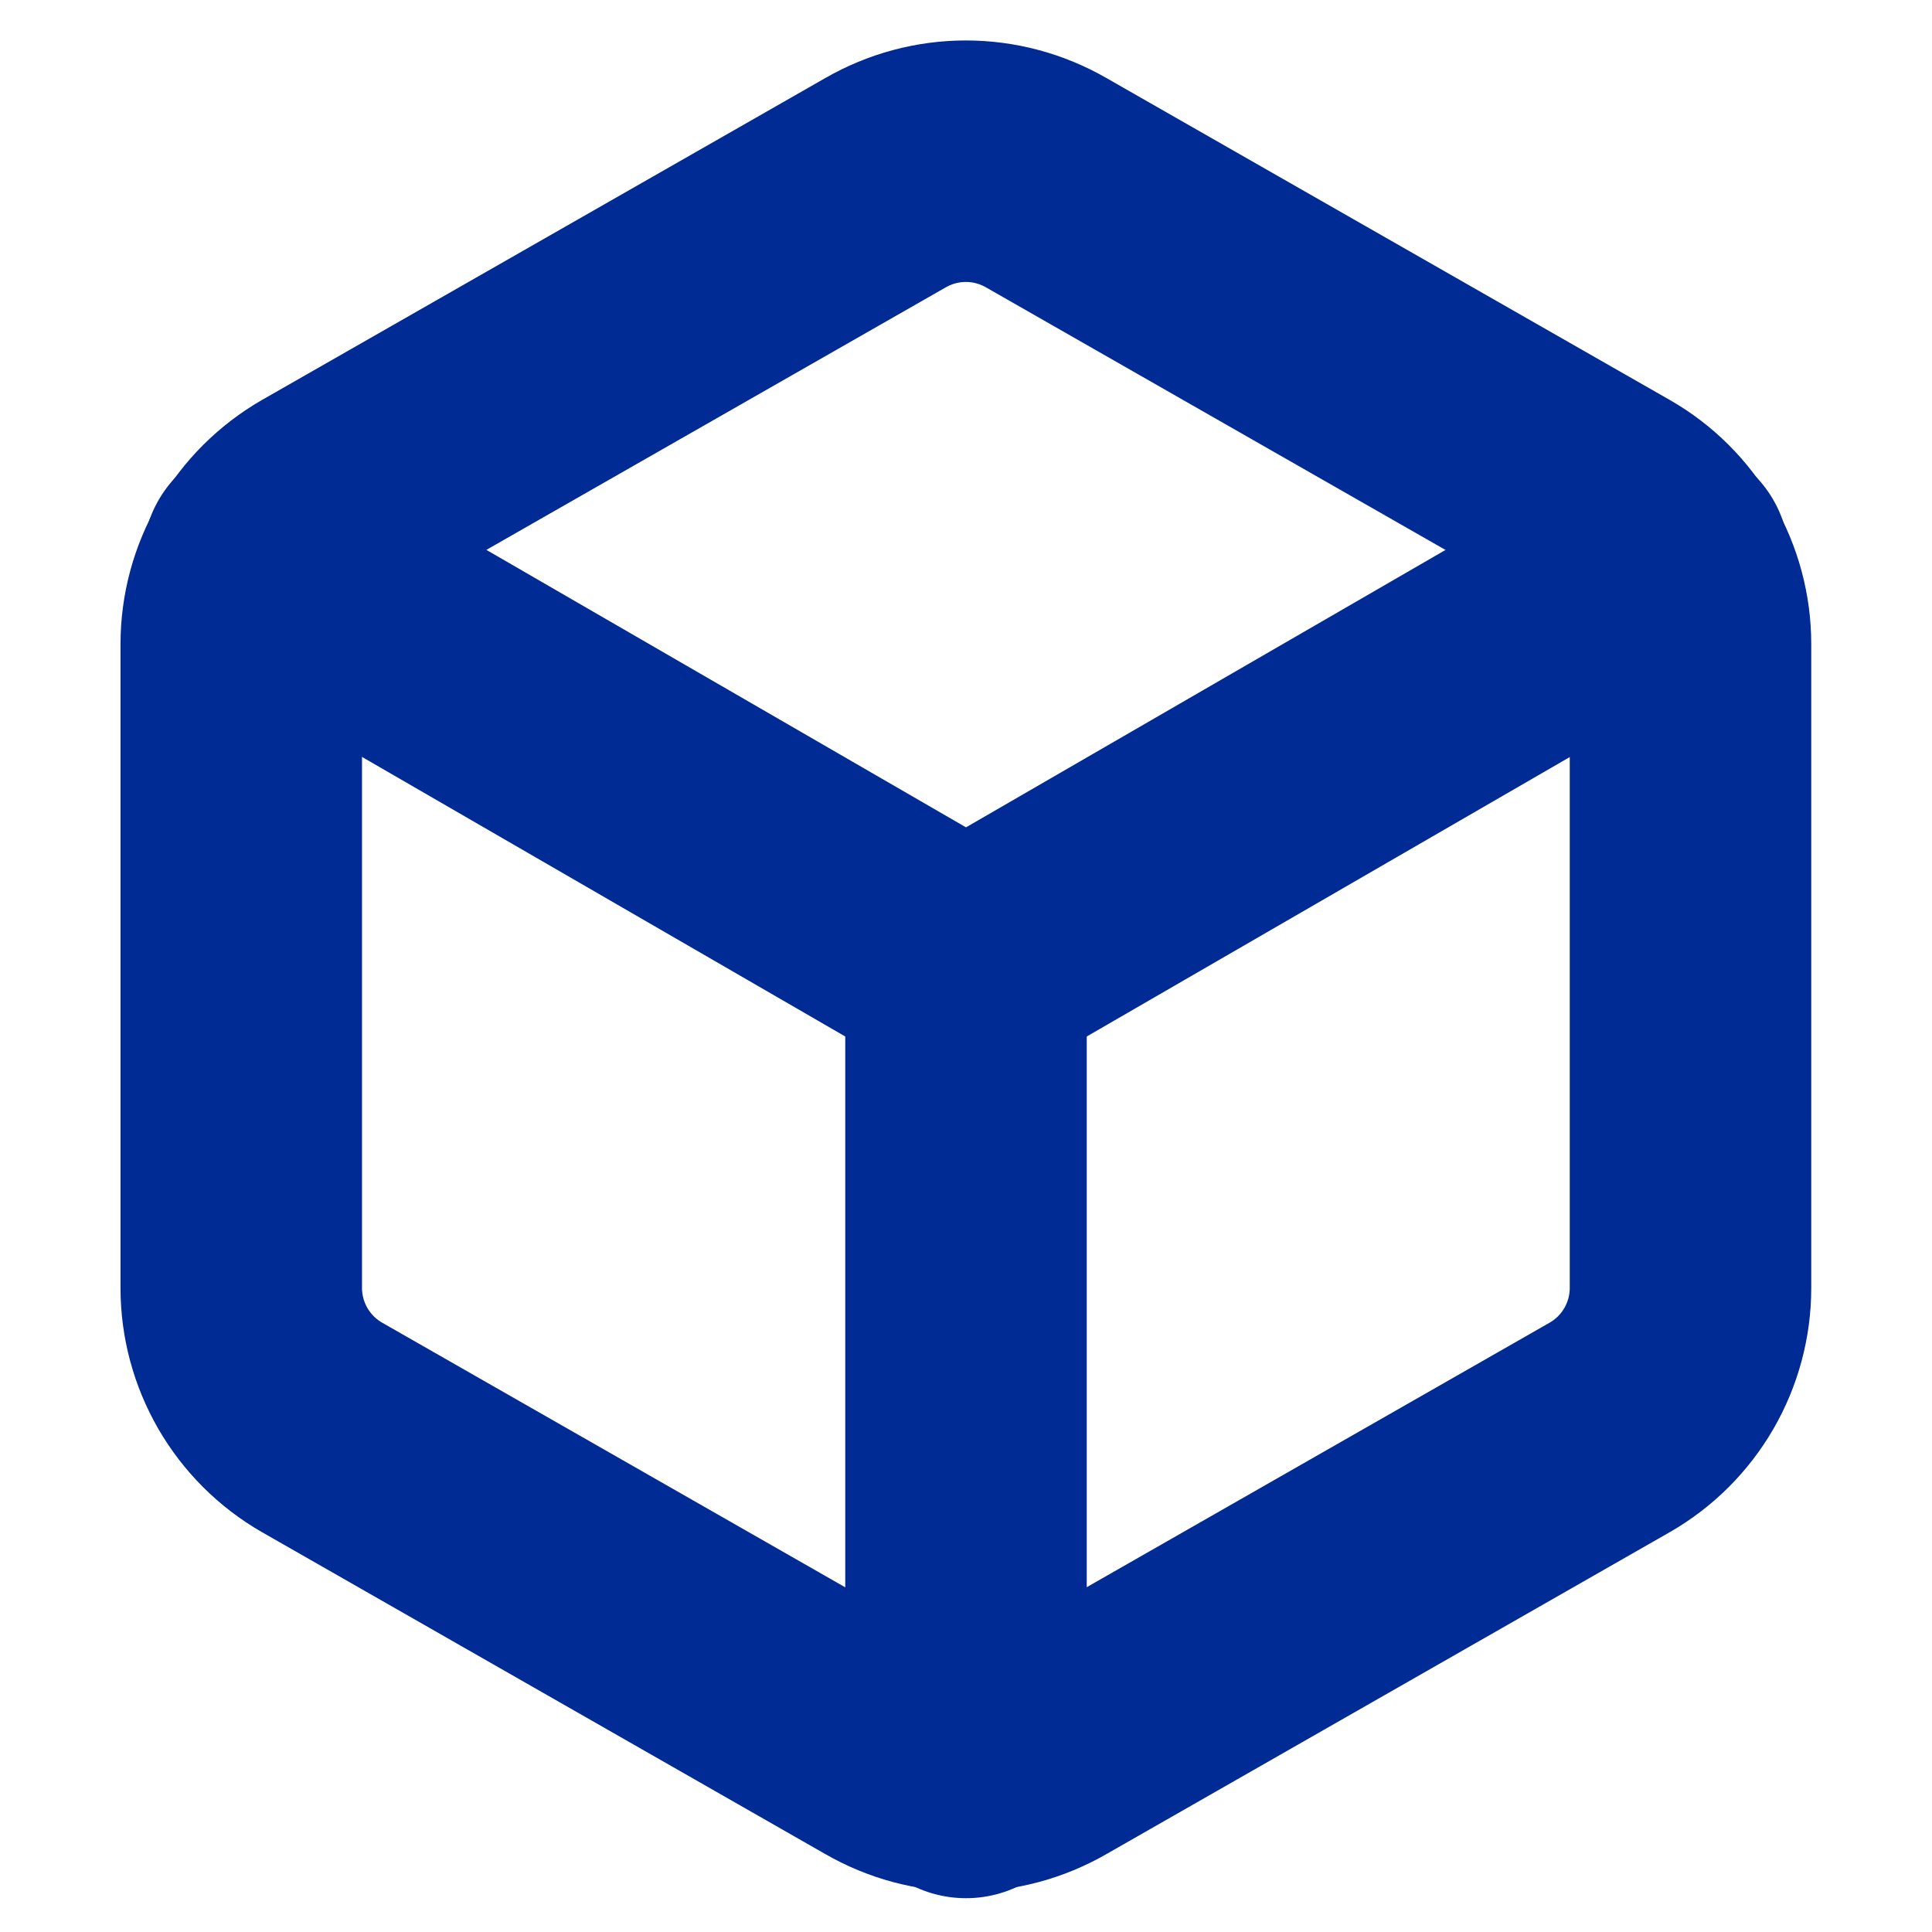
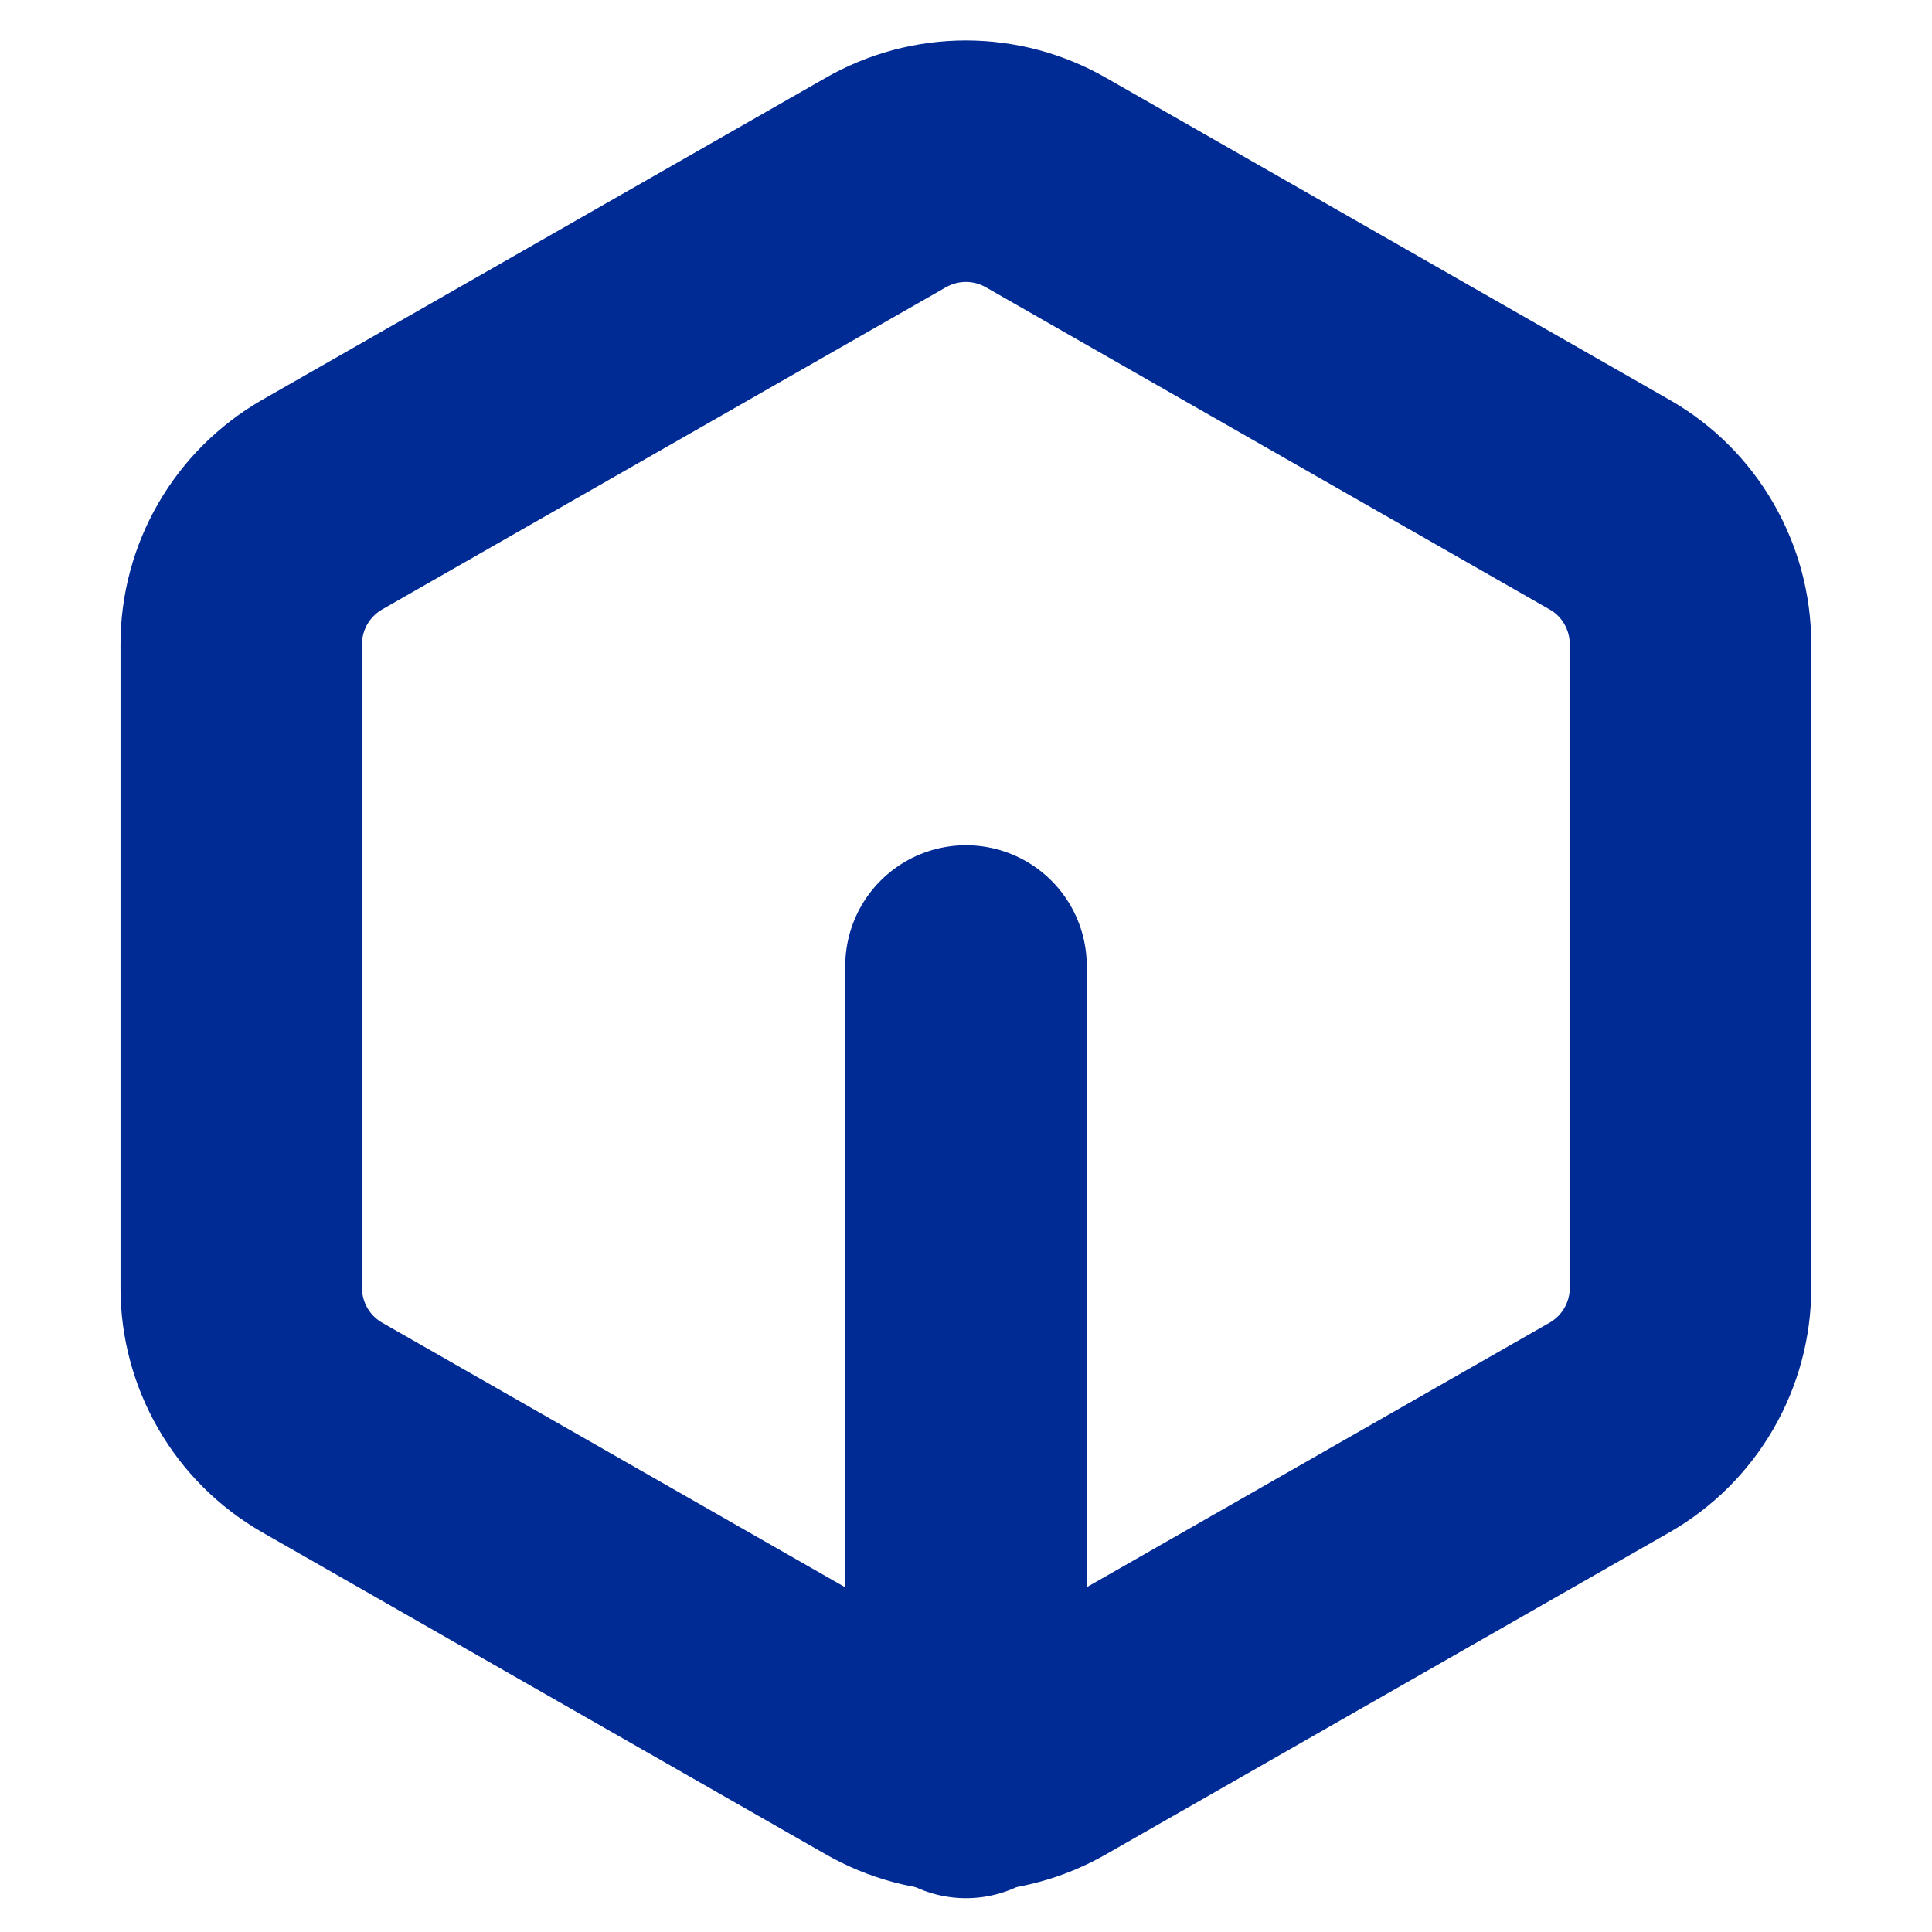
<svg xmlns="http://www.w3.org/2000/svg" fill="none" height="16" viewBox="0 0 16 16" width="16">
  <g fill="none" stroke="#002a94" stroke-linecap="round" stroke-linejoin="round" stroke-width="2">
    <path d="m14 10.667v-5.333c-0-.234-.062-.463-.179-.666s-.285-.371-.488-.487l-4.667-2.667c-.203-.117-.433-.179-.667-.179s-.464.062-.667.179l-4.667 2.667c-.202.117-.371.285-.488.487-.117.202-.179.432-.179.666v5.333c0.0.234.062.463.179.666.117.202.285.37.488.487l4.667 2.667c.203.117.433.179.667.179s.464-.062.667-.179l4.667-2.667c.203-.117.371-.285.488-.487.117-.203.179-.432.179-.666z" />
-     <path d="m2.18 4.64 5.82 3.367 5.82-3.367" />
    <path d="m8 14.72v-6.72" />
  </g>
</svg>